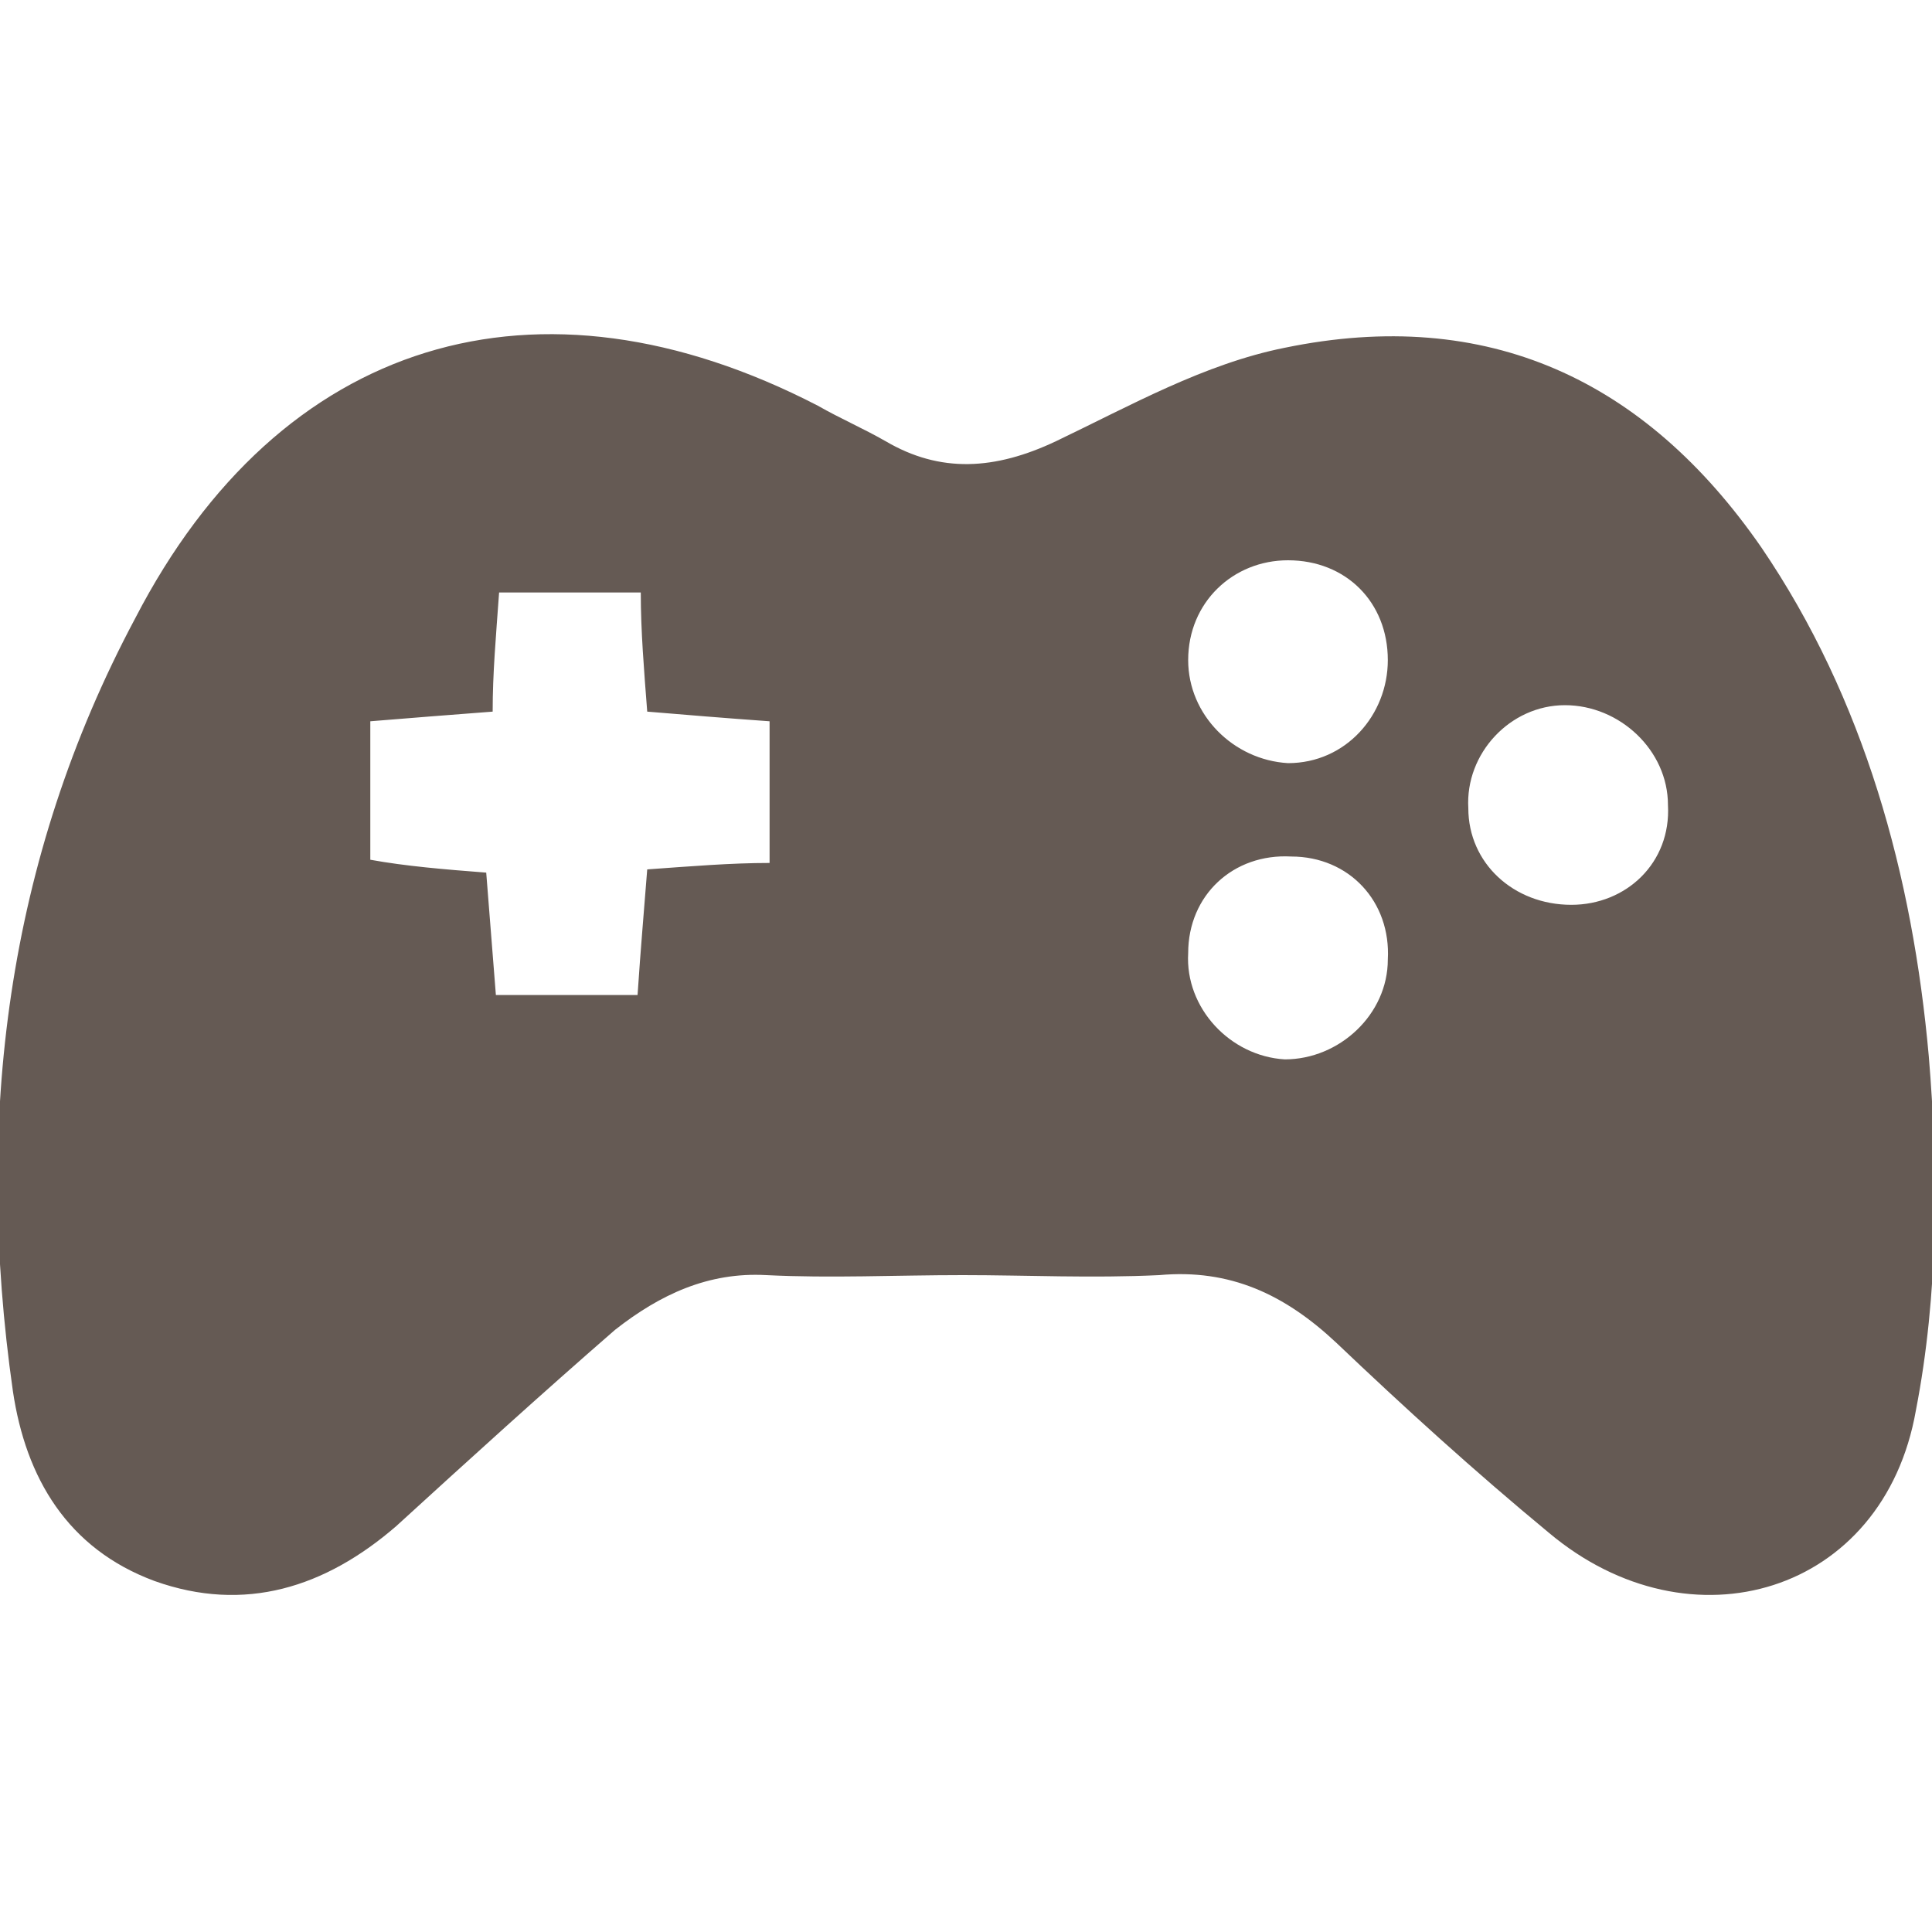
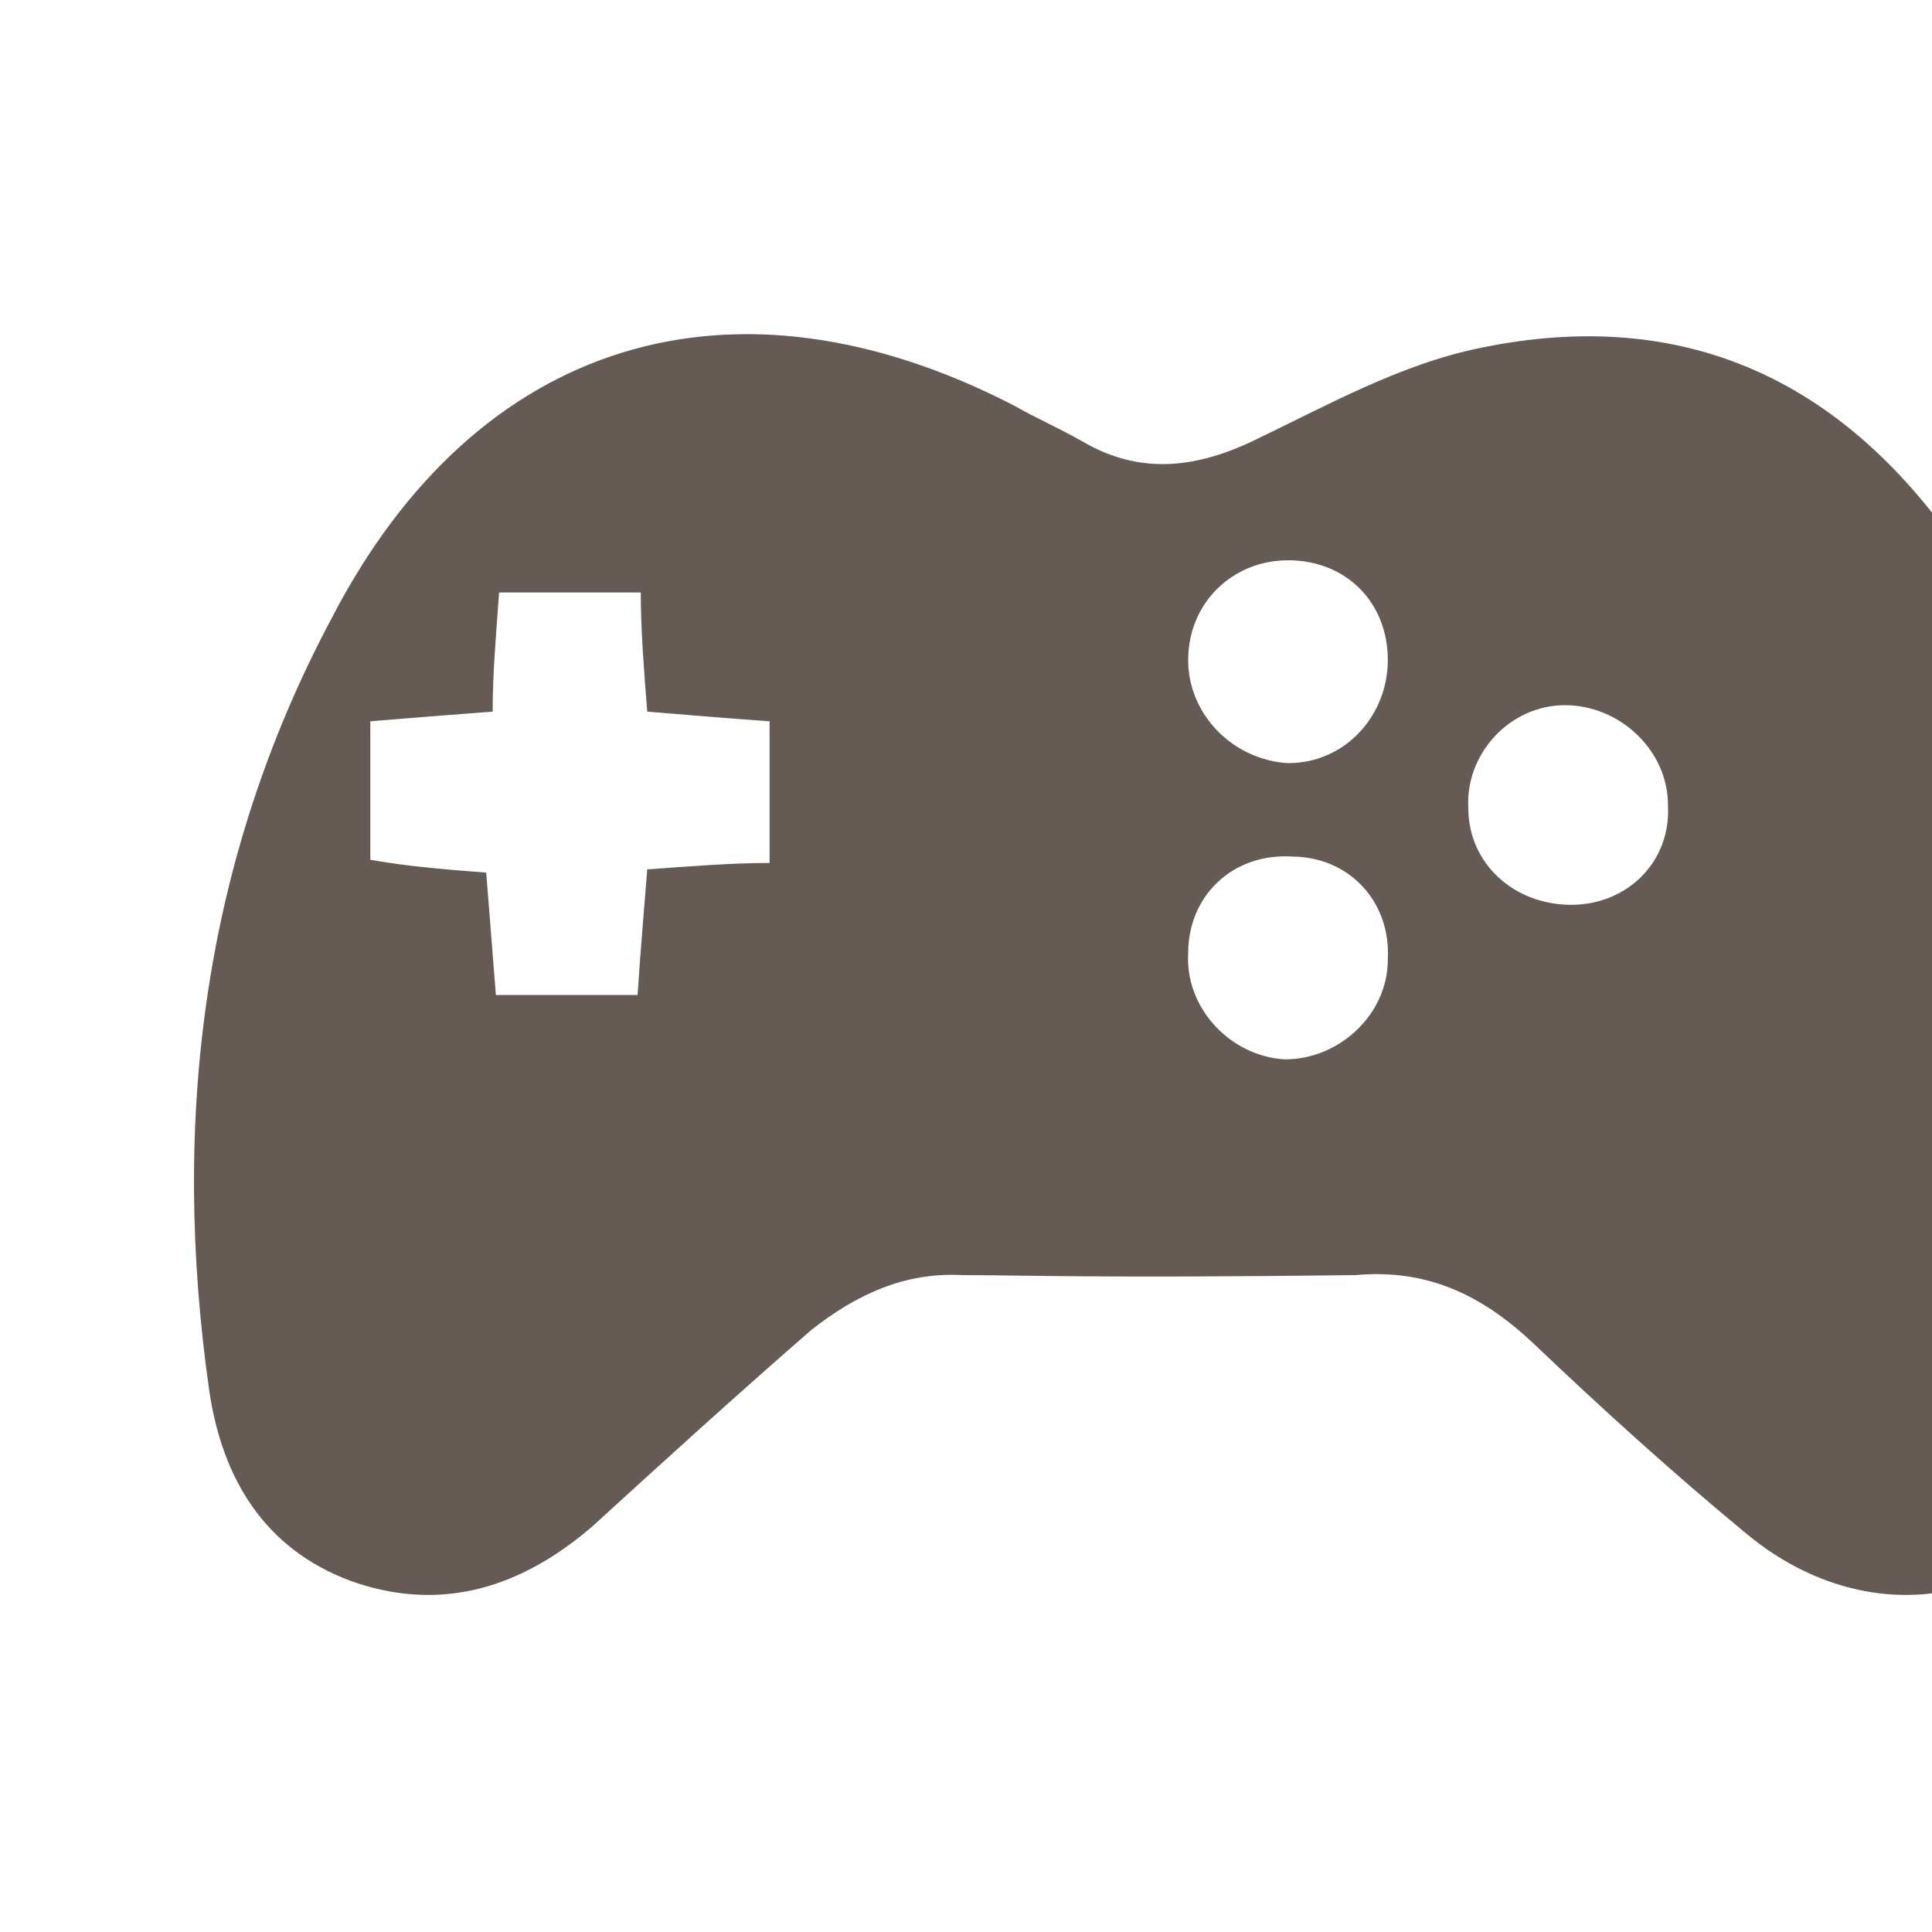
<svg xmlns="http://www.w3.org/2000/svg" version="1.1" id="レイヤー_1" x="0px" y="0px" viewBox="0 0 60 60" style="enable-background:new 0 0 60 60;" xml:space="preserve">
  <style type="text/css">
	.st0{fill:#655A54;}
</style>
  <g>
-     <path class="st0" d="M29.9,39.6c-2.1,0-4.1,0.1-6.1,0c-1.8-0.1-3.3,0.6-4.7,1.7c-2.3,2-4.5,4-6.8,6.1c-2.2,1.9-4.7,2.7-7.5,1.7   c-2.7-1-4-3.2-4.4-5.9c-1.2-8.4-0.2-16.5,3.8-24c4.5-8.7,12.5-11.1,21.2-6.6c0.7,0.4,1.4,0.7,2.1,1.1c1.7,1,3.4,0.9,5.3,0   c2.3-1.1,4.6-2.4,7.1-2.9c6.3-1.3,11.2,1,14.8,6.2c3.2,4.7,4.7,10.2,5.2,15.8c0.3,3.6,0.3,7.4-0.4,11c-1,5.7-7,7.5-11.4,3.8   c-2.3-1.9-4.5-3.9-6.6-5.9c-1.6-1.5-3.3-2.3-5.5-2.1C33.9,39.7,31.9,39.6,29.9,39.6z M15.1,27.1c0.1,1.3,0.2,2.5,0.3,3.8   c1.5,0,2.9,0,4.4,0c0.1-1.5,0.2-2.6,0.3-3.9c1.4-0.1,2.6-0.2,3.8-0.2c0-1.6,0-2.9,0-4.4c-1.4-0.1-2.6-0.2-3.8-0.3   c-0.1-1.3-0.2-2.5-0.2-3.7c-1.5,0-2.9,0-4.4,0c-0.1,1.4-0.2,2.5-0.2,3.7c-1.3,0.1-2.6,0.2-3.8,0.3c0,1.5,0,2.9,0,4.3   C12.6,26.9,13.8,27,15.1,27.1z M51.8,25c0-1.7-1.5-3.1-3.2-3.1c-1.7,0-3.1,1.5-3,3.2c0,1.7,1.4,3,3.2,3   C50.5,28.1,51.9,26.8,51.8,25z M43.1,20.5c0-1.8-1.3-3.1-3.1-3.1c-1.7,0-3.1,1.3-3.1,3.1c0,1.7,1.4,3.1,3.1,3.2   C41.8,23.7,43.1,22.2,43.1,20.5z M43.1,29.8c0.1-1.8-1.2-3.2-3-3.2c-1.8-0.1-3.2,1.2-3.2,3c-0.1,1.7,1.3,3.2,3,3.3   C41.6,32.9,43.1,31.5,43.1,29.8z" />
+     <path class="st0" d="M29.9,39.6c-1.8-0.1-3.3,0.6-4.7,1.7c-2.3,2-4.5,4-6.8,6.1c-2.2,1.9-4.7,2.7-7.5,1.7   c-2.7-1-4-3.2-4.4-5.9c-1.2-8.4-0.2-16.5,3.8-24c4.5-8.7,12.5-11.1,21.2-6.6c0.7,0.4,1.4,0.7,2.1,1.1c1.7,1,3.4,0.9,5.3,0   c2.3-1.1,4.6-2.4,7.1-2.9c6.3-1.3,11.2,1,14.8,6.2c3.2,4.7,4.7,10.2,5.2,15.8c0.3,3.6,0.3,7.4-0.4,11c-1,5.7-7,7.5-11.4,3.8   c-2.3-1.9-4.5-3.9-6.6-5.9c-1.6-1.5-3.3-2.3-5.5-2.1C33.9,39.7,31.9,39.6,29.9,39.6z M15.1,27.1c0.1,1.3,0.2,2.5,0.3,3.8   c1.5,0,2.9,0,4.4,0c0.1-1.5,0.2-2.6,0.3-3.9c1.4-0.1,2.6-0.2,3.8-0.2c0-1.6,0-2.9,0-4.4c-1.4-0.1-2.6-0.2-3.8-0.3   c-0.1-1.3-0.2-2.5-0.2-3.7c-1.5,0-2.9,0-4.4,0c-0.1,1.4-0.2,2.5-0.2,3.7c-1.3,0.1-2.6,0.2-3.8,0.3c0,1.5,0,2.9,0,4.3   C12.6,26.9,13.8,27,15.1,27.1z M51.8,25c0-1.7-1.5-3.1-3.2-3.1c-1.7,0-3.1,1.5-3,3.2c0,1.7,1.4,3,3.2,3   C50.5,28.1,51.9,26.8,51.8,25z M43.1,20.5c0-1.8-1.3-3.1-3.1-3.1c-1.7,0-3.1,1.3-3.1,3.1c0,1.7,1.4,3.1,3.1,3.2   C41.8,23.7,43.1,22.2,43.1,20.5z M43.1,29.8c0.1-1.8-1.2-3.2-3-3.2c-1.8-0.1-3.2,1.2-3.2,3c-0.1,1.7,1.3,3.2,3,3.3   C41.6,32.9,43.1,31.5,43.1,29.8z" />
  </g>
</svg>